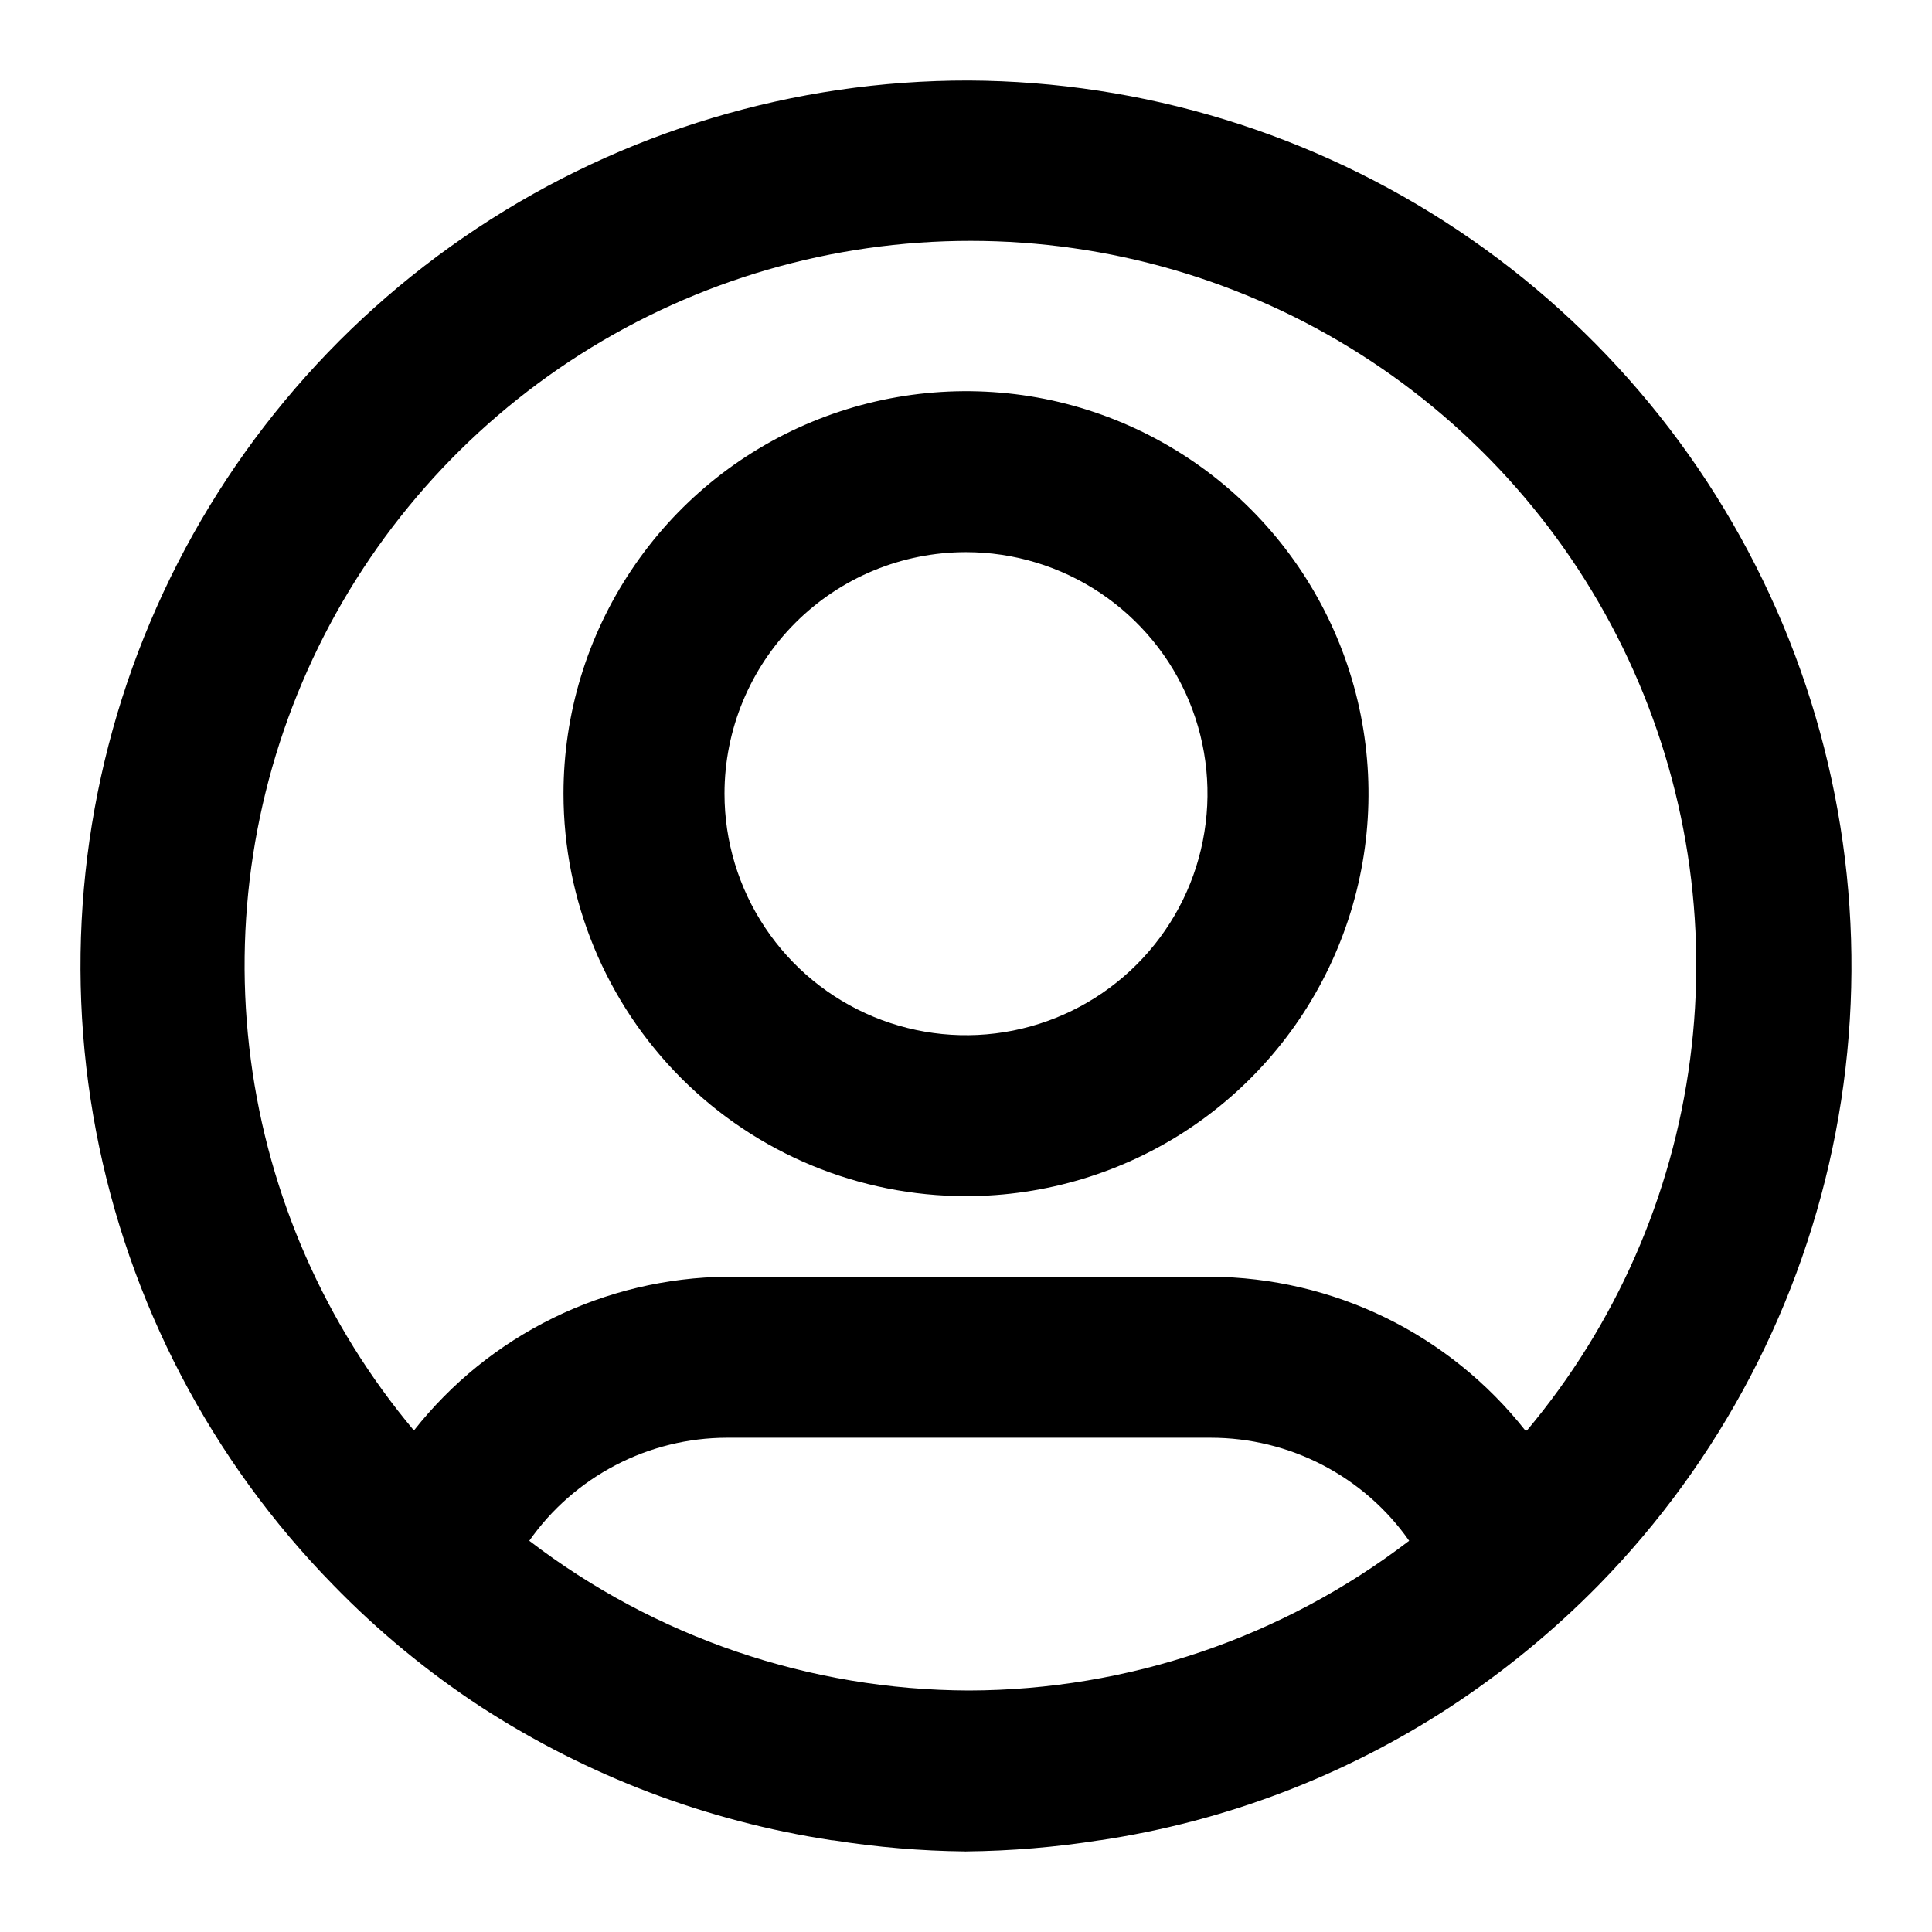
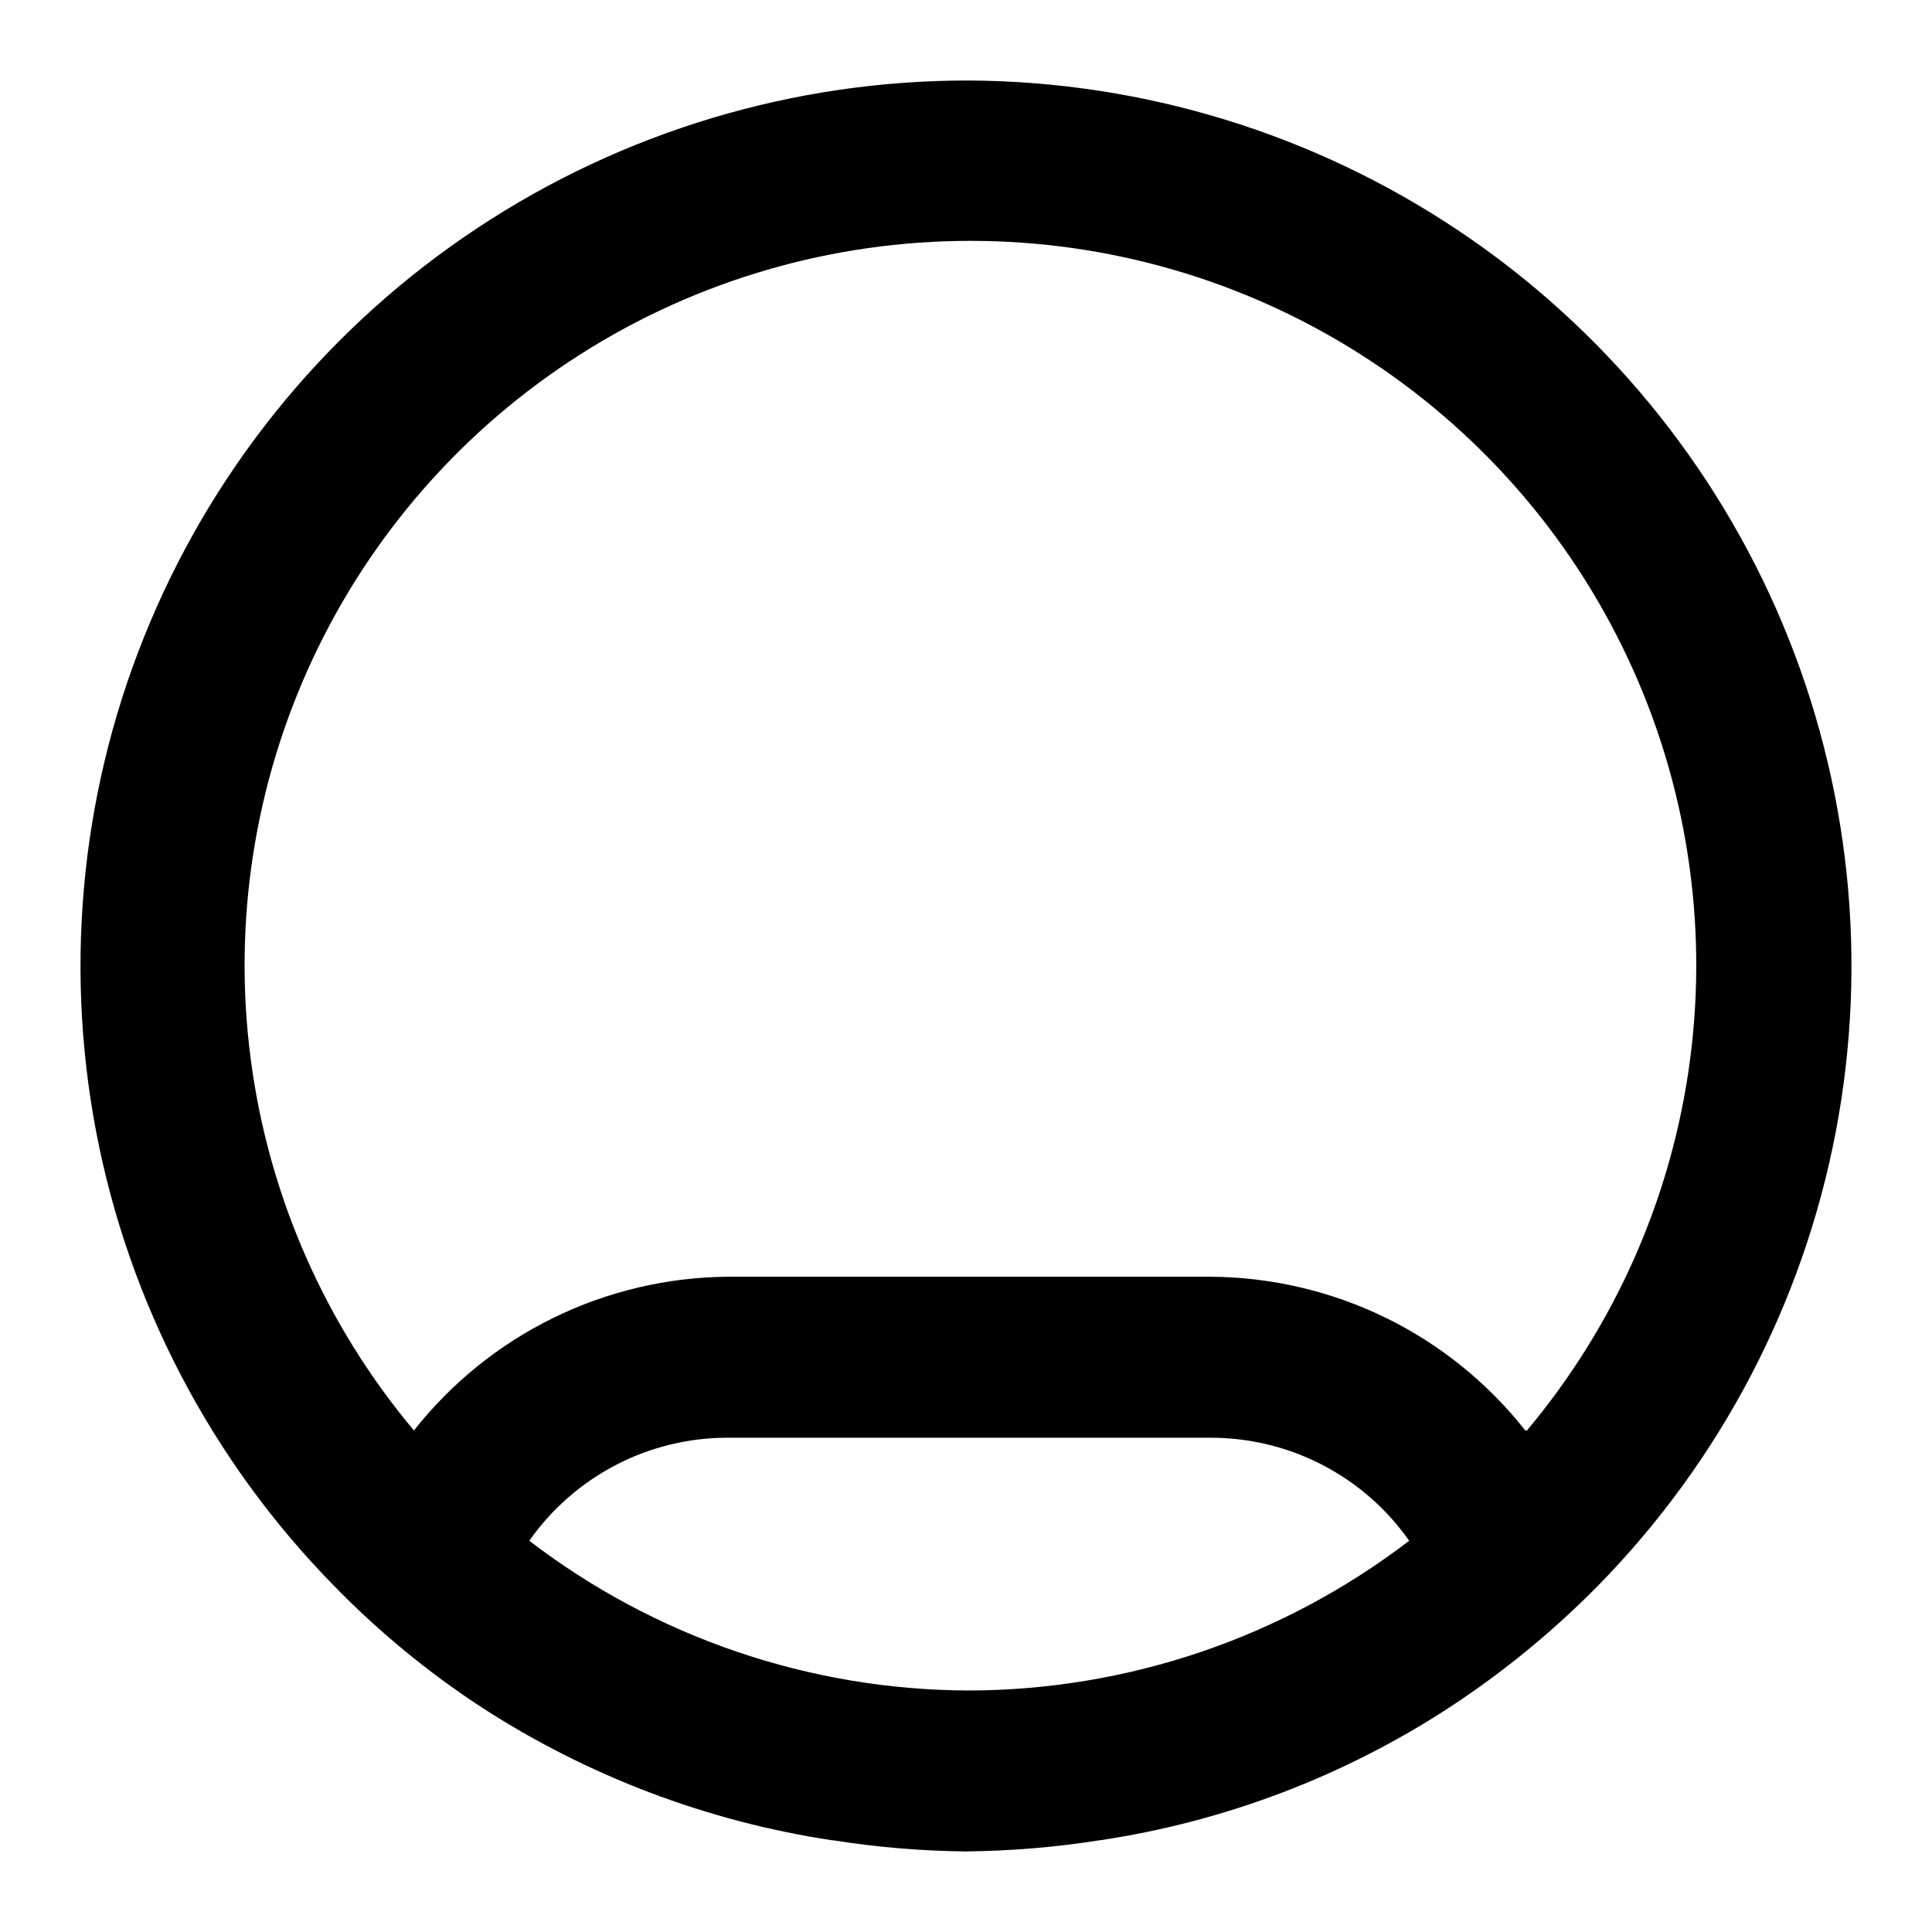
<svg xmlns="http://www.w3.org/2000/svg" width="24" height="24" viewBox="0 0 24 24" fill="none">
-   <path fill-rule="evenodd" clip-rule="evenodd" d="M14.778 14.017C13.956 14.566 12.989 14.859 12 14.859C10.674 14.859 9.402 14.333 8.464 13.395C7.527 12.457 7 11.185 7 9.859C7 8.87 7.293 7.904 7.843 7.082C8.392 6.259 9.173 5.618 10.087 5.24C11 4.862 12.005 4.763 12.976 4.955C13.945 5.148 14.836 5.625 15.536 6.324C16.235 7.023 16.711 7.914 16.904 8.884C17.097 9.854 16.998 10.859 16.619 11.773C16.241 12.686 15.6 13.467 14.778 14.017ZM13.667 7.365C13.173 7.035 12.593 6.859 12 6.859C11.204 6.859 10.441 7.175 9.879 7.738C9.316 8.301 9 9.064 9 9.859C9 10.453 9.176 11.033 9.506 11.526C9.835 12.019 10.304 12.404 10.852 12.631C11.4 12.858 12.003 12.918 12.585 12.802C13.167 12.686 13.702 12.4 14.121 11.981C14.541 11.561 14.827 11.027 14.942 10.445C15.058 9.863 14.999 9.259 14.772 8.711C14.545 8.163 14.16 7.695 13.667 7.365Z" fill="currentColor" />
  <path fill-rule="evenodd" clip-rule="evenodd" d="M12.035 1C9.865 0.997 7.742 1.634 5.933 2.831C4.124 4.027 2.709 5.73 1.866 7.727C1.022 9.723 0.789 11.923 1.193 14.051C1.598 16.179 2.623 18.141 4.14 19.69C4.697 20.263 5.315 20.773 5.984 21.21C7.299 22.062 8.781 22.625 10.332 22.86L10.358 22.862C10.896 22.947 11.44 22.993 11.985 22.999L11.995 23L12.003 22.999C12.559 22.993 13.114 22.947 13.663 22.86L13.668 22.86C15.216 22.628 16.696 22.065 18.006 21.21C18.676 20.771 19.298 20.261 19.859 19.69C21.372 18.145 22.396 16.19 22.803 14.068C23.21 11.947 22.982 9.752 22.148 7.759C21.313 5.765 19.909 4.061 18.111 2.86C16.312 1.658 14.199 1.011 12.035 1ZM12.035 21C10.06 20.994 8.142 20.34 6.575 19.14C6.851 18.746 7.219 18.424 7.646 18.201C8.073 17.978 8.547 17.861 9.029 17.86H15.04C15.524 17.86 16.001 17.976 16.43 18.199C16.859 18.422 17.228 18.744 17.505 19.14C15.935 20.342 14.013 20.996 12.035 21ZM18.948 17.77C18.482 17.179 17.889 16.7 17.213 16.369C16.536 16.039 15.794 15.865 15.04 15.86H9.029C8.28 15.868 7.541 16.043 6.868 16.374C6.196 16.704 5.606 17.181 5.142 17.77C4.041 16.457 3.337 14.858 3.115 13.16C2.892 11.462 3.159 9.736 3.885 8.184C4.611 6.632 5.765 5.32 7.212 4.4C8.659 3.48 10.339 2.992 12.055 2.992C13.771 2.992 15.451 3.48 16.898 4.4C18.345 5.32 19.499 6.632 20.225 8.184C20.951 9.736 21.218 11.462 20.995 13.16C20.773 14.858 20.069 16.457 18.968 17.77H18.948Z" fill="currentColor" />
</svg>